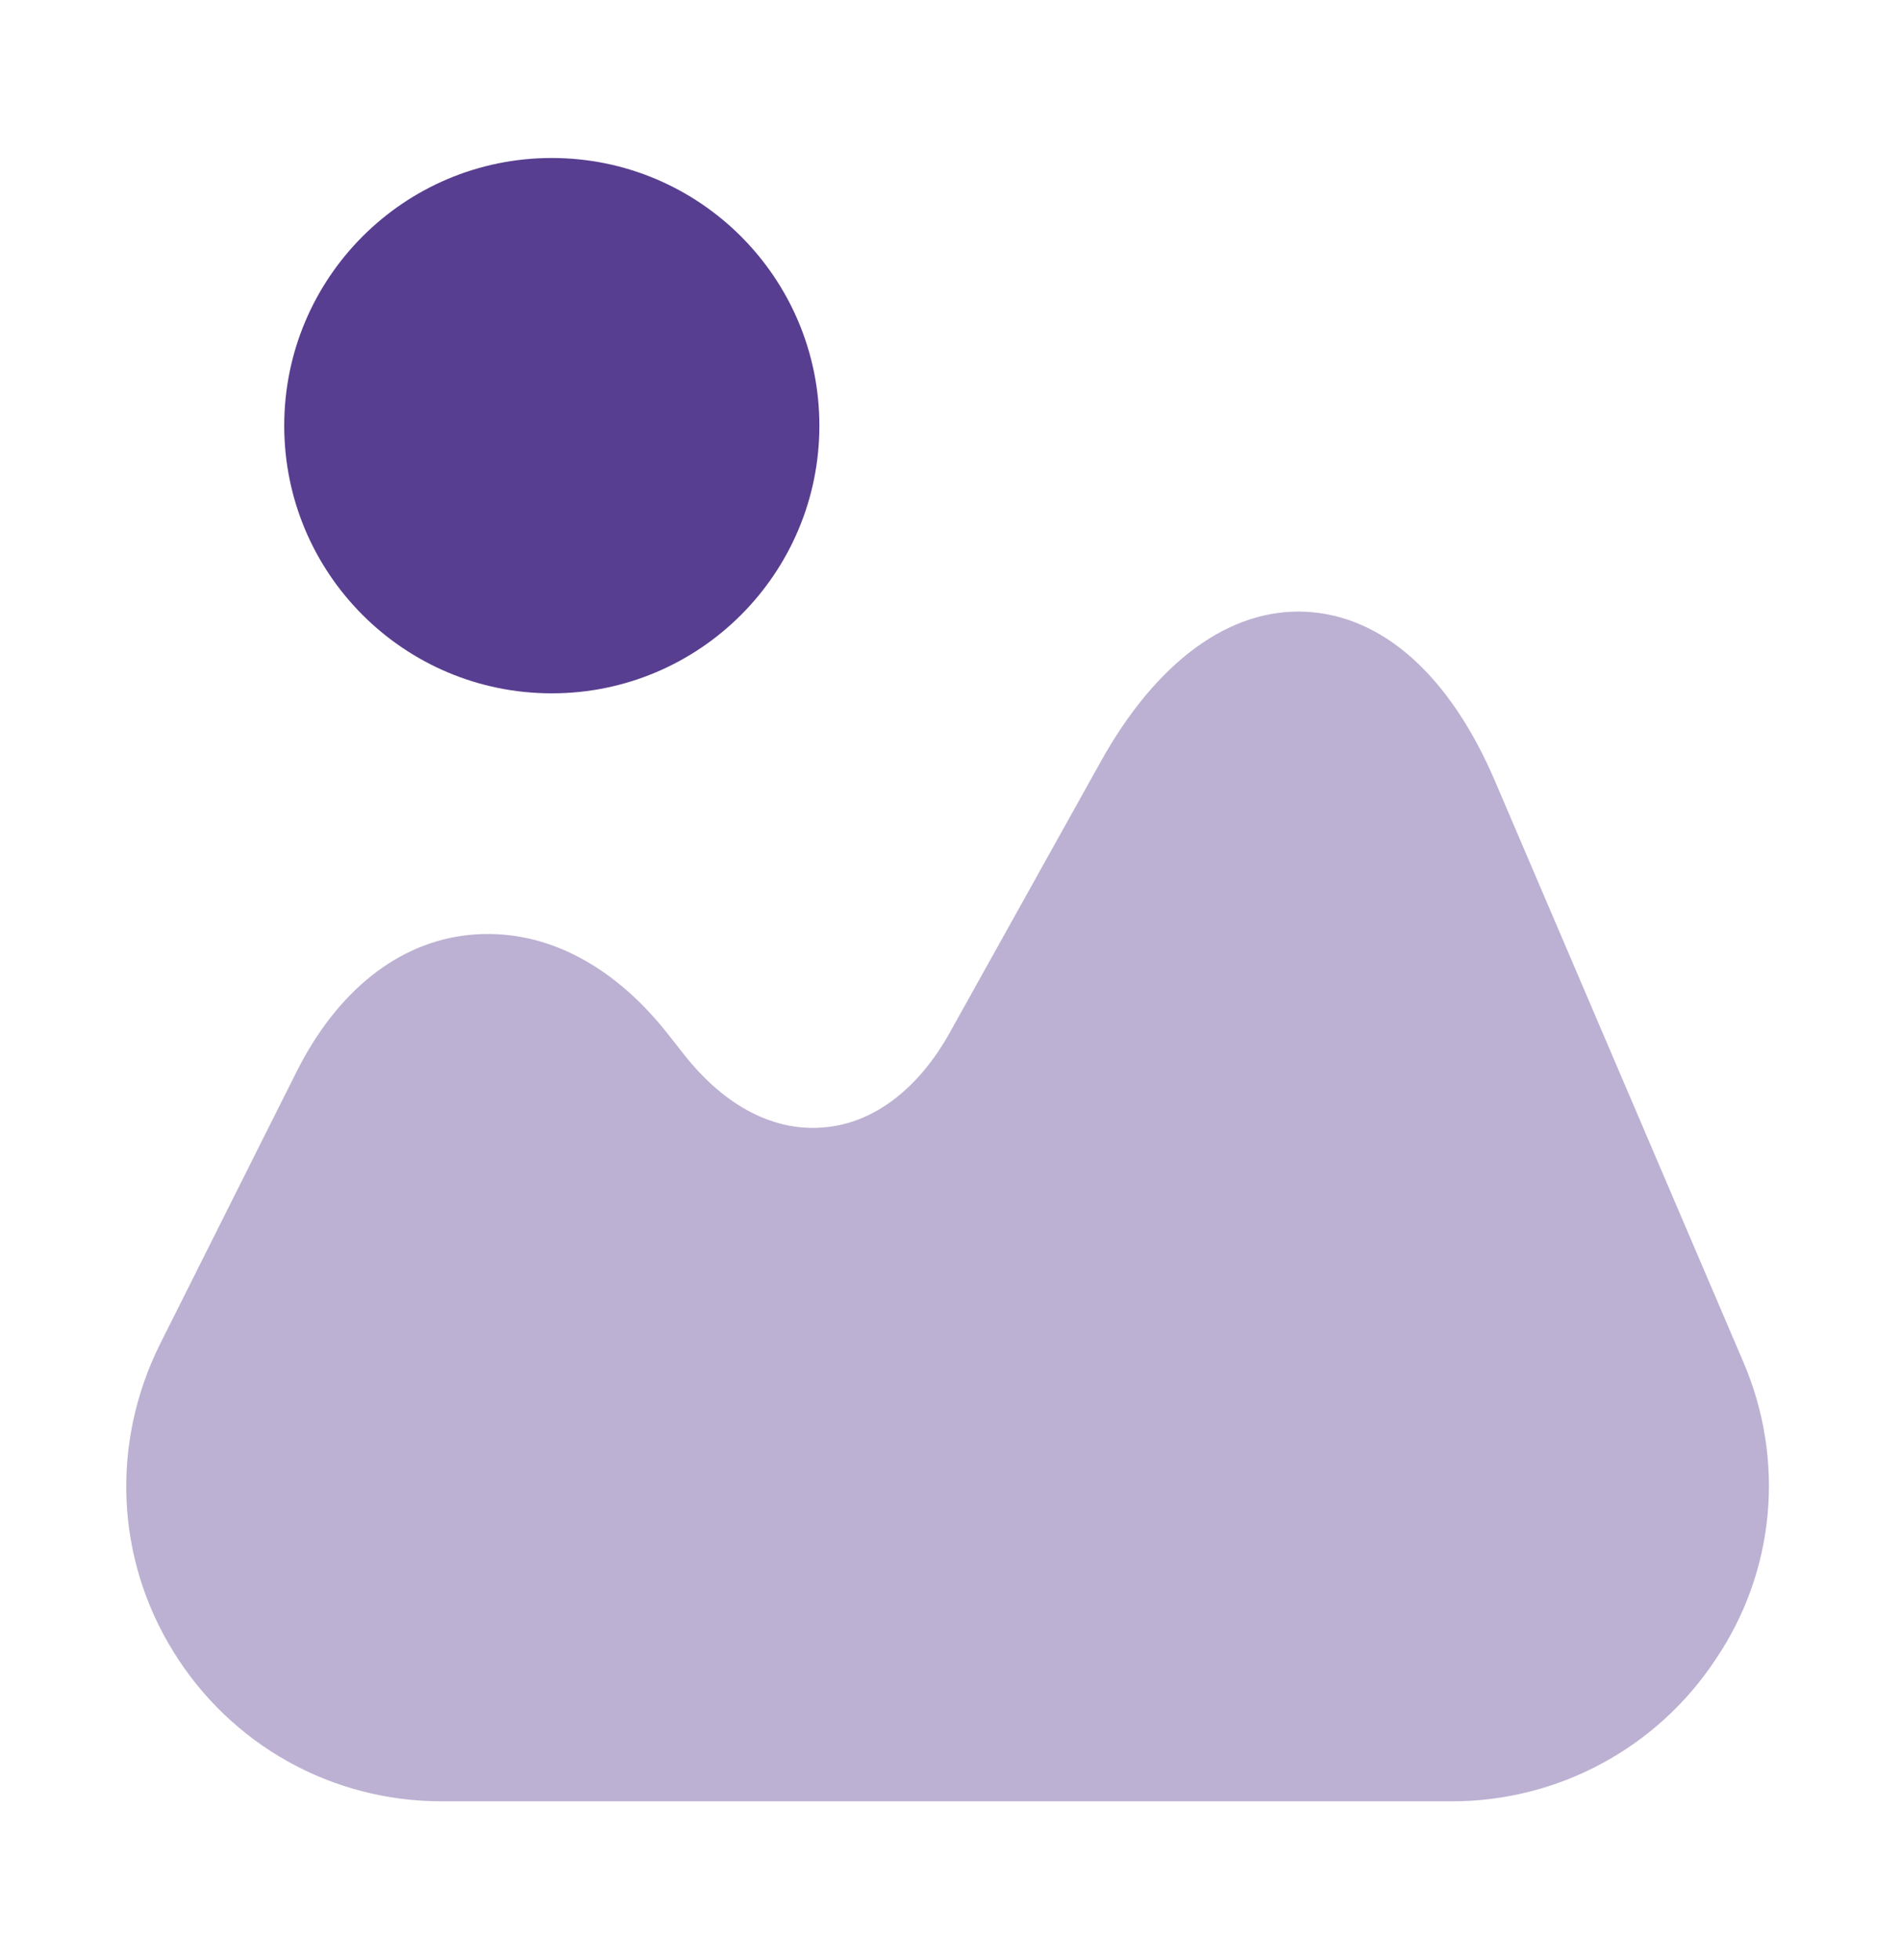
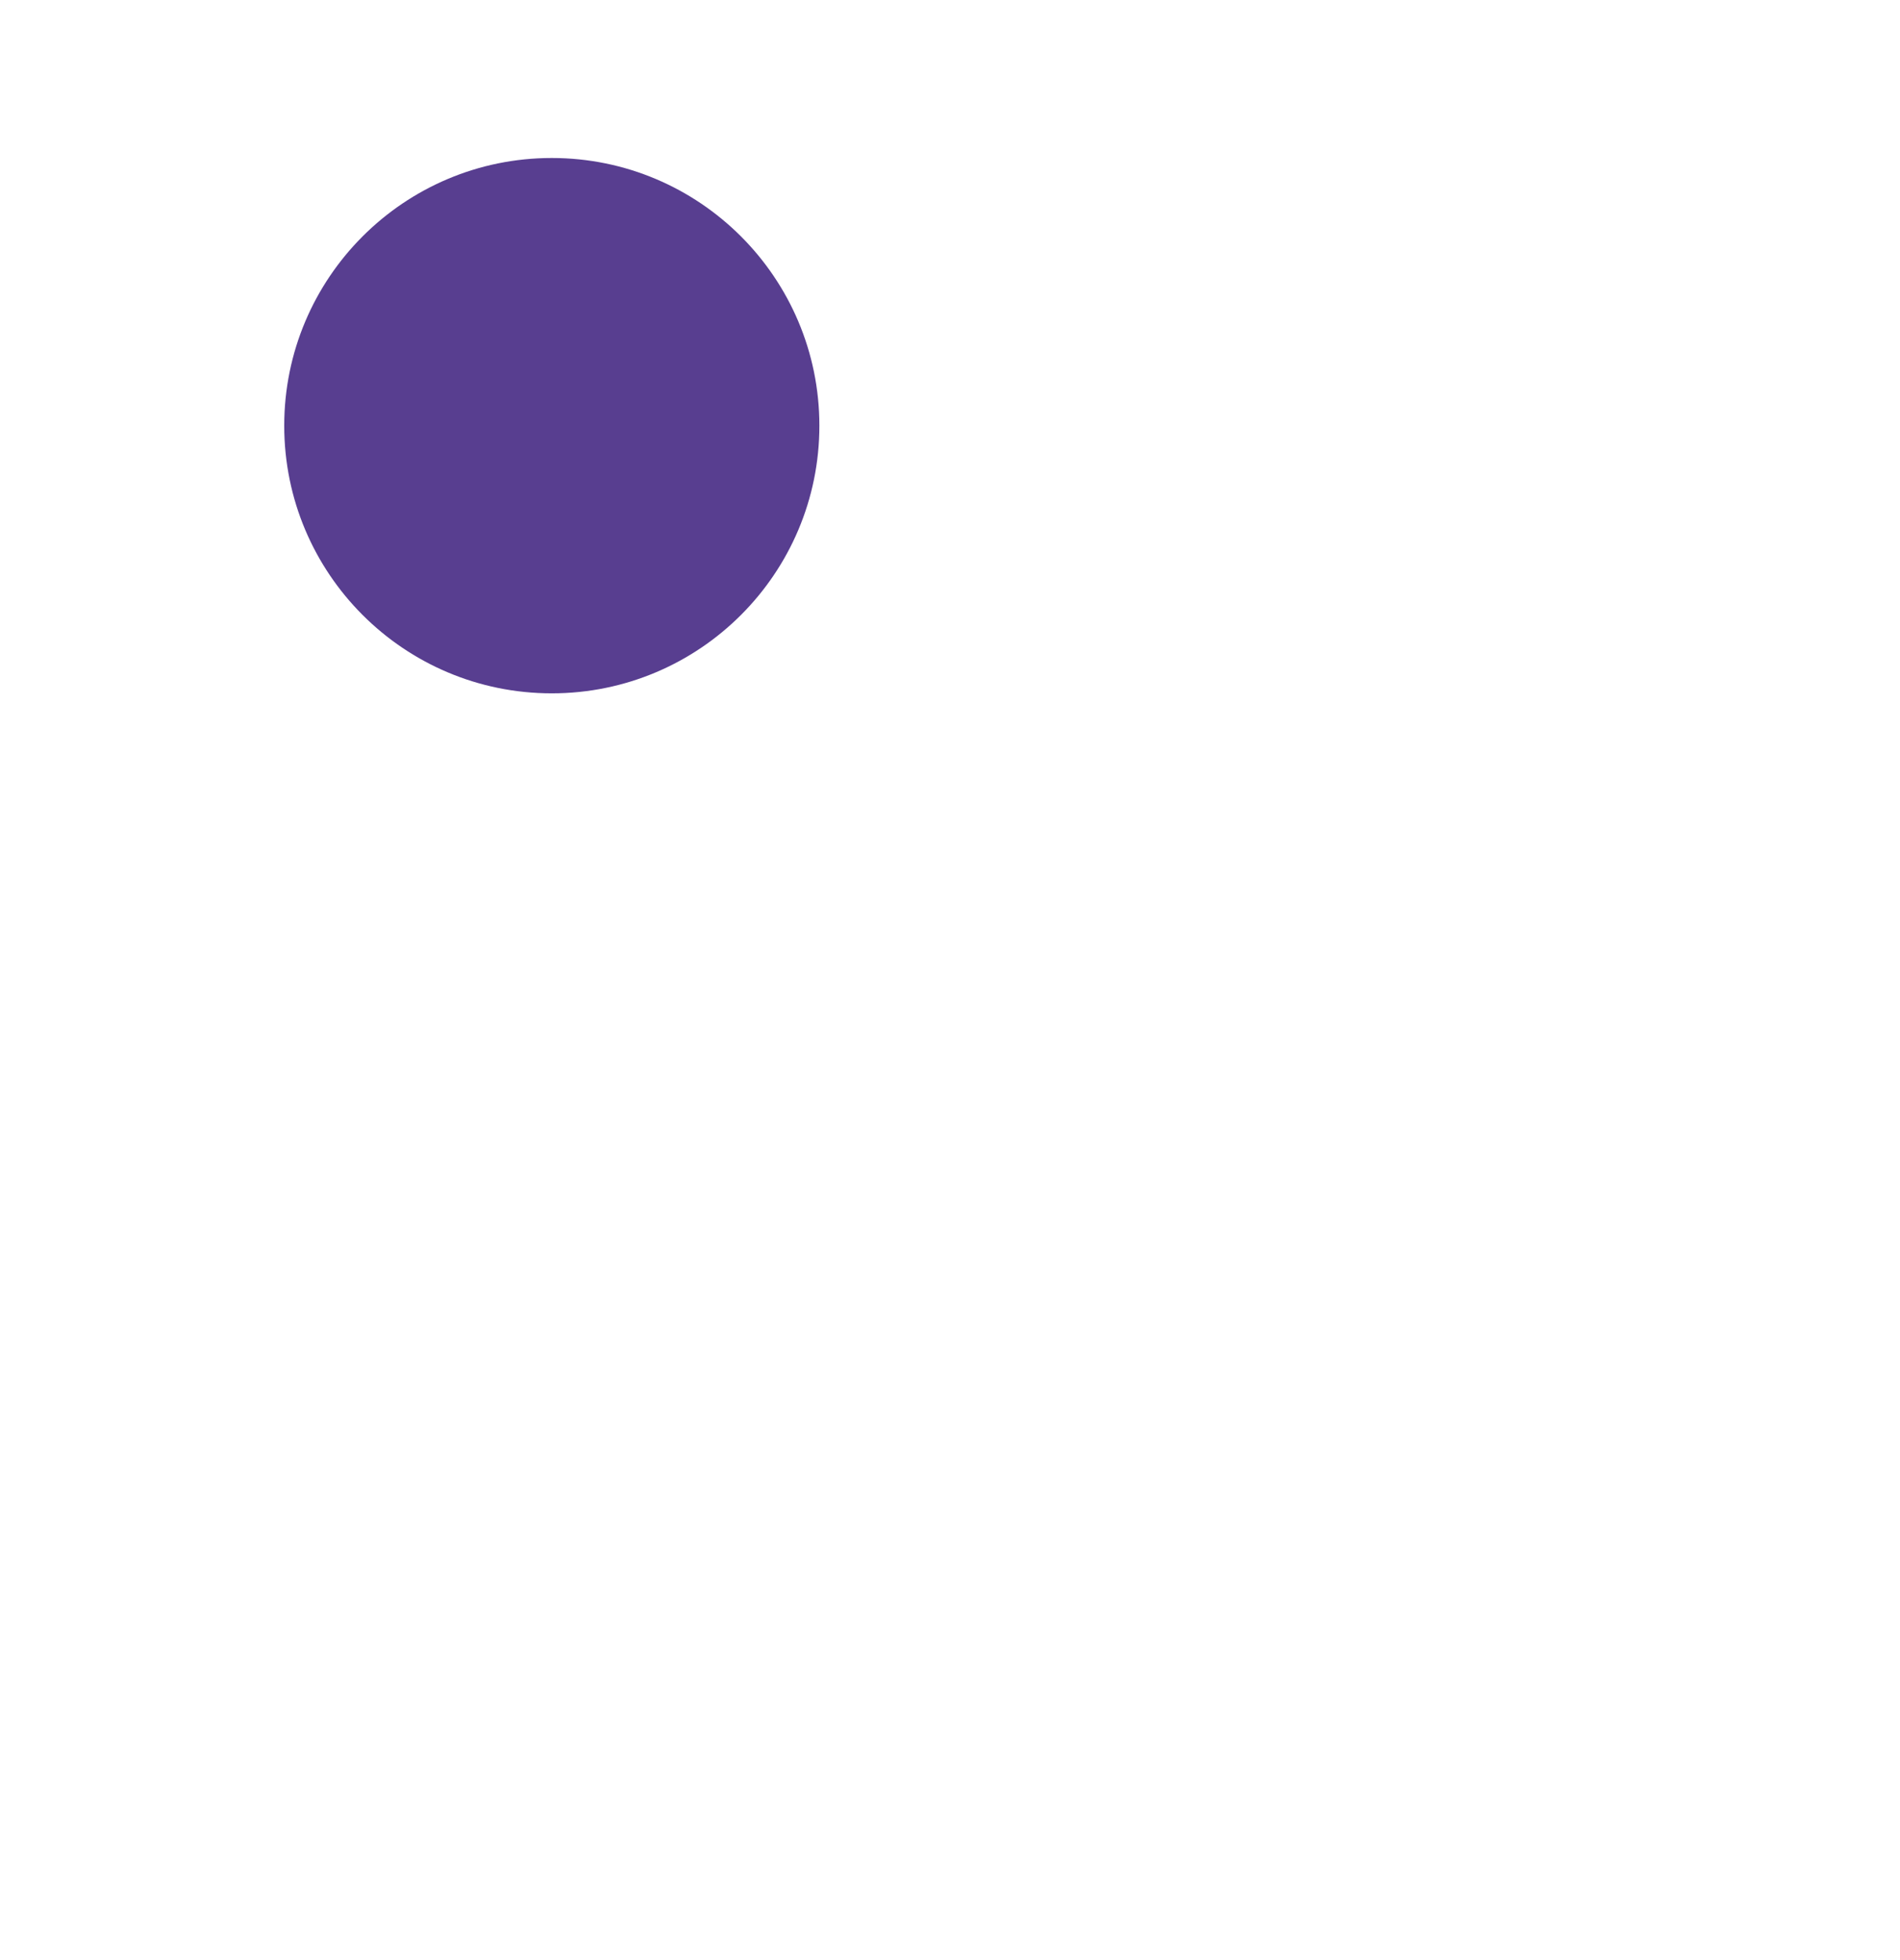
<svg xmlns="http://www.w3.org/2000/svg" width="32" height="33" viewBox="0 0 32 33" fill="none">
-   <path opacity="0.4" d="M29.36 22.927L25.186 13.167C24.426 11.38 23.293 10.367 22 10.3C20.72 10.233 19.48 11.127 18.533 12.833L15.999 17.38C15.466 18.34 14.706 18.913 13.88 18.98C13.04 19.06 12.2 18.62 11.52 17.753L11.226 17.38C10.28 16.193 9.106 15.62 7.906 15.74C6.706 15.86 5.68 16.687 5 18.033L2.693 22.633C1.866 24.3 1.946 26.233 2.92 27.807C3.893 29.38 5.586 30.327 7.44 30.327H24.453C26.239 30.327 27.906 29.433 28.893 27.94C29.906 26.447 30.066 24.567 29.36 22.927Z" fill="#583E90" />
  <path d="M9.293 11.673C11.782 11.673 13.8 9.656 13.8 7.167C13.8 4.678 11.782 2.66 9.293 2.66C6.804 2.66 4.787 4.678 4.787 7.167C4.787 9.656 6.804 11.673 9.293 11.673Z" fill="#583E90" />
</svg>